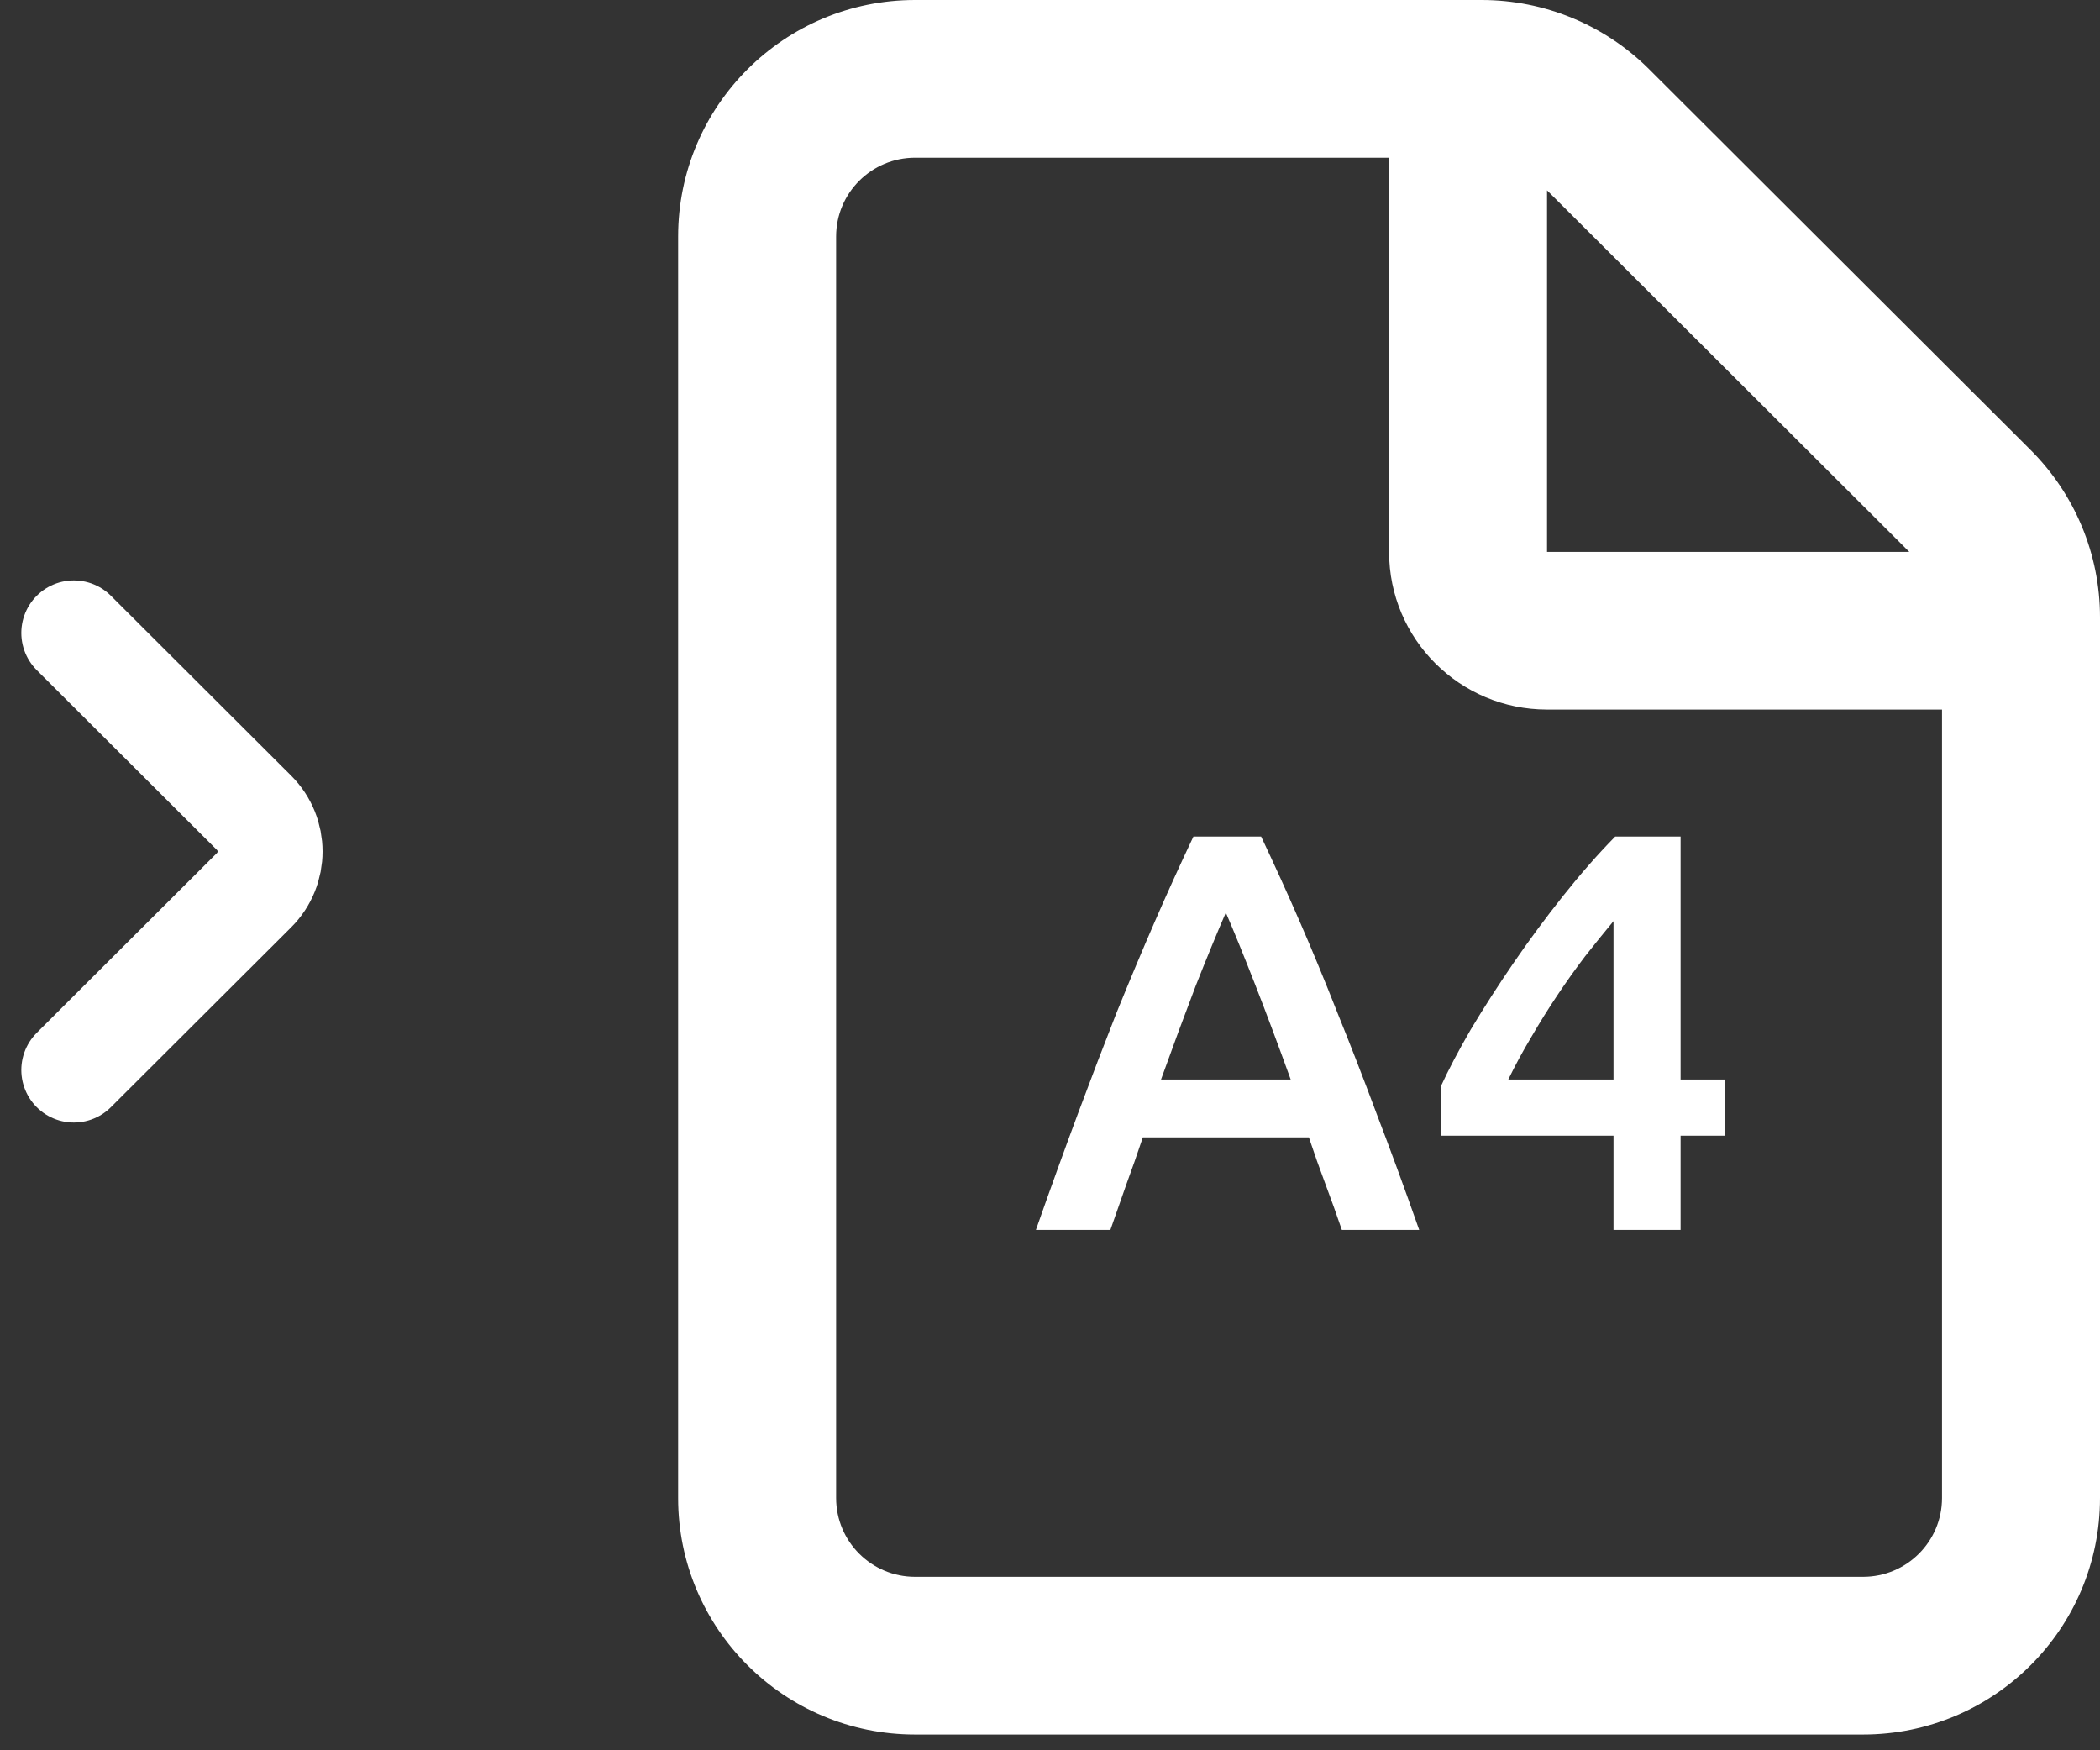
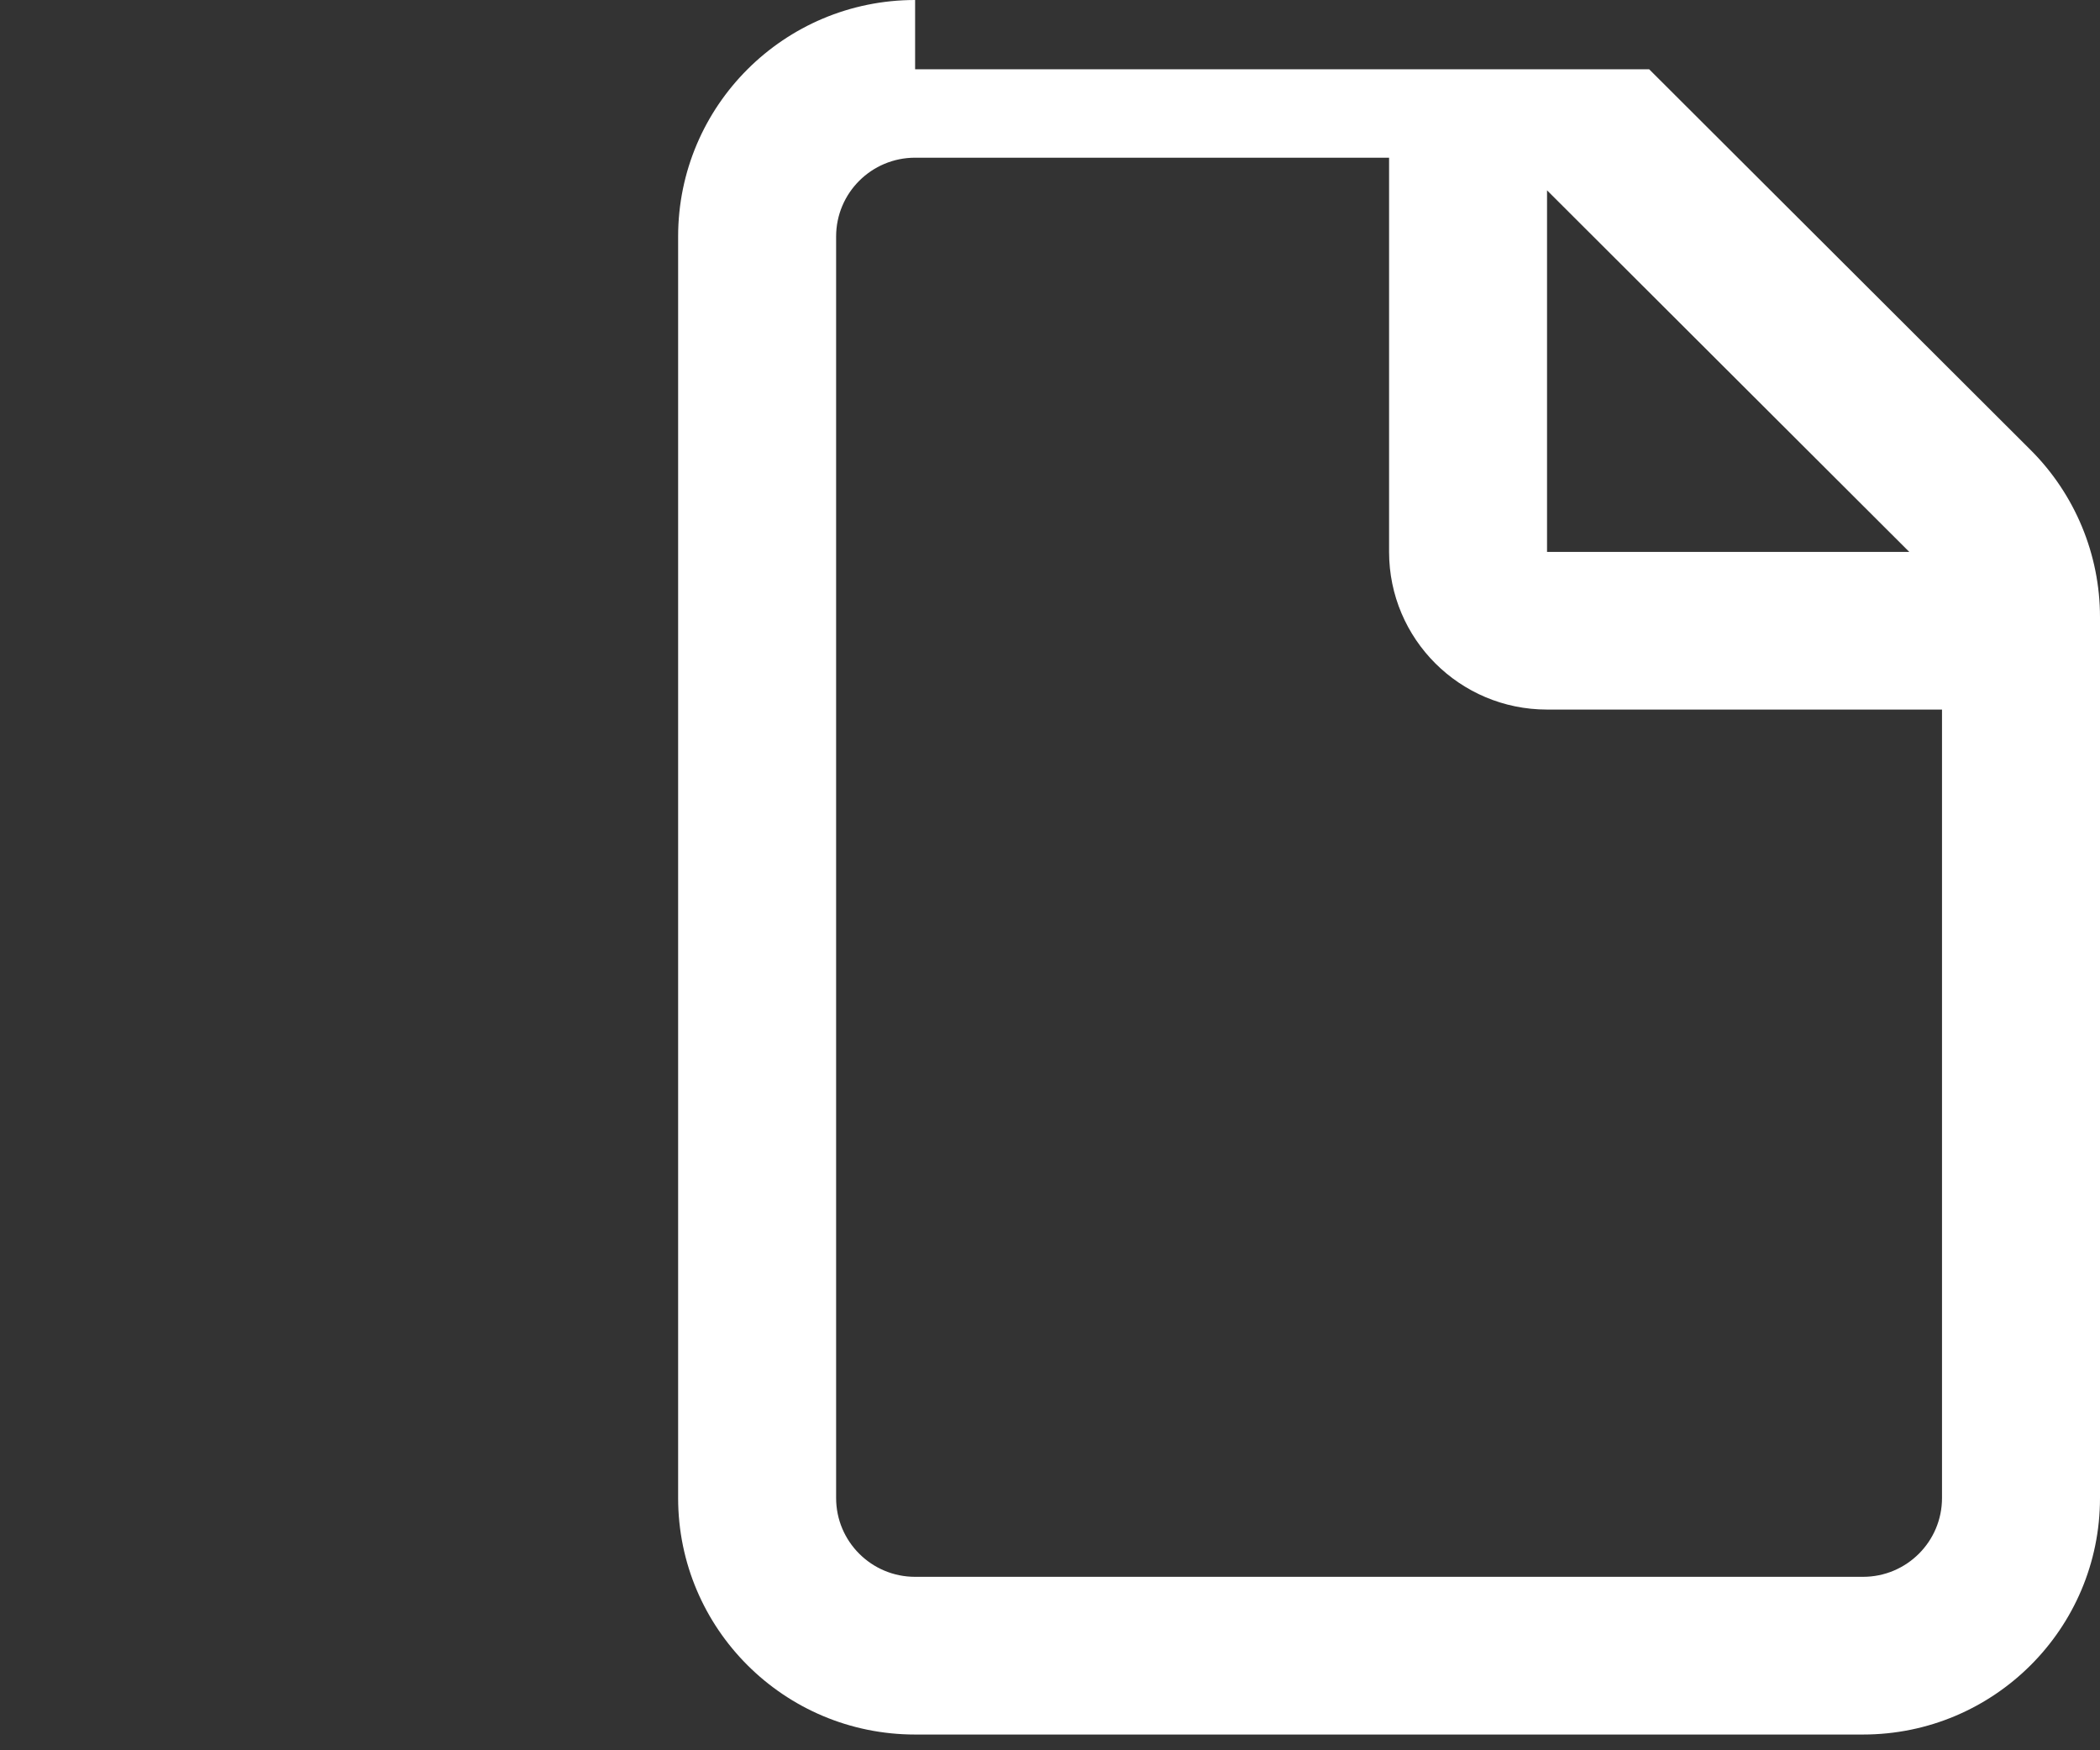
<svg xmlns="http://www.w3.org/2000/svg" width="60" height="50" viewBox="0 0 60 50" fill="none">
  <rect x="0" y="0" width="60" height="50" fill="#333333" stroke="none" />
-   <path fill-rule="evenodd" clip-rule="evenodd" d="M26.146 0C22.406 0 19.375 3.025 19.375 6.757V42.793C19.375 46.525 22.406 49.55 26.146 49.55H53.229C56.969 49.55 60 46.525 60 42.793V17.632C60 15.84 59.287 14.121 58.017 12.854L47.119 1.979C45.85 0.712 44.127 0 42.332 0H26.146ZM23.889 6.757C23.889 5.513 24.899 4.505 26.146 4.505H39.688V15.766C39.688 18.253 41.708 20.27 44.201 20.27H55.486V42.793C55.486 44.037 54.476 45.045 53.229 45.045H26.146C24.899 45.045 23.889 44.037 23.889 42.793V6.757ZM54.551 15.766L44.201 5.437V15.766H54.551Z" fill="white" />
-   <path d="M38.339 35.135C38.188 34.692 38.03 34.254 37.868 33.822C37.705 33.389 37.548 32.946 37.397 32.492H32.652C32.5 32.946 32.343 33.395 32.18 33.838C32.029 34.27 31.877 34.703 31.725 35.135H29.597C30.019 33.935 30.42 32.827 30.799 31.811C31.178 30.795 31.547 29.832 31.904 28.924C32.273 28.016 32.635 27.151 32.993 26.33C33.35 25.508 33.719 24.697 34.098 23.897H36.032C36.411 24.697 36.779 25.508 37.137 26.33C37.494 27.151 37.852 28.016 38.209 28.924C38.578 29.832 38.951 30.795 39.33 31.811C39.72 32.827 40.127 33.935 40.549 35.135H38.339ZM35.024 26.07C34.775 26.643 34.488 27.341 34.163 28.162C33.849 28.984 33.518 29.876 33.172 30.838H36.877C36.53 29.876 36.194 28.978 35.869 28.146C35.544 27.314 35.263 26.622 35.024 26.07ZM46.1 26.314C45.84 26.627 45.569 26.962 45.288 27.319C45.017 27.676 44.751 28.049 44.491 28.438C44.231 28.827 43.982 29.227 43.744 29.638C43.505 30.038 43.289 30.438 43.094 30.838H46.1V26.314ZM48.017 23.897V30.838H49.285V32.443H48.017V35.135H46.1V32.443H41.16V31.049C41.377 30.573 41.664 30.027 42.021 29.411C42.39 28.795 42.796 28.162 43.24 27.514C43.684 26.865 44.156 26.227 44.654 25.6C45.152 24.973 45.651 24.405 46.149 23.897H48.017Z" fill="white" />
-   <path d="M2.109 30.567L7.26 25.428C7.868 24.821 7.868 23.828 7.26 23.221L2.109 18.081" stroke="white" stroke-width="3" stroke-miterlimit="10" stroke-linecap="round" stroke-linejoin="round" />
+   <path fill-rule="evenodd" clip-rule="evenodd" d="M26.146 0C22.406 0 19.375 3.025 19.375 6.757V42.793C19.375 46.525 22.406 49.55 26.146 49.55H53.229C56.969 49.55 60 46.525 60 42.793V17.632C60 15.84 59.287 14.121 58.017 12.854L47.119 1.979H26.146ZM23.889 6.757C23.889 5.513 24.899 4.505 26.146 4.505H39.688V15.766C39.688 18.253 41.708 20.27 44.201 20.27H55.486V42.793C55.486 44.037 54.476 45.045 53.229 45.045H26.146C24.899 45.045 23.889 44.037 23.889 42.793V6.757ZM54.551 15.766L44.201 5.437V15.766H54.551Z" fill="white" />
</svg>